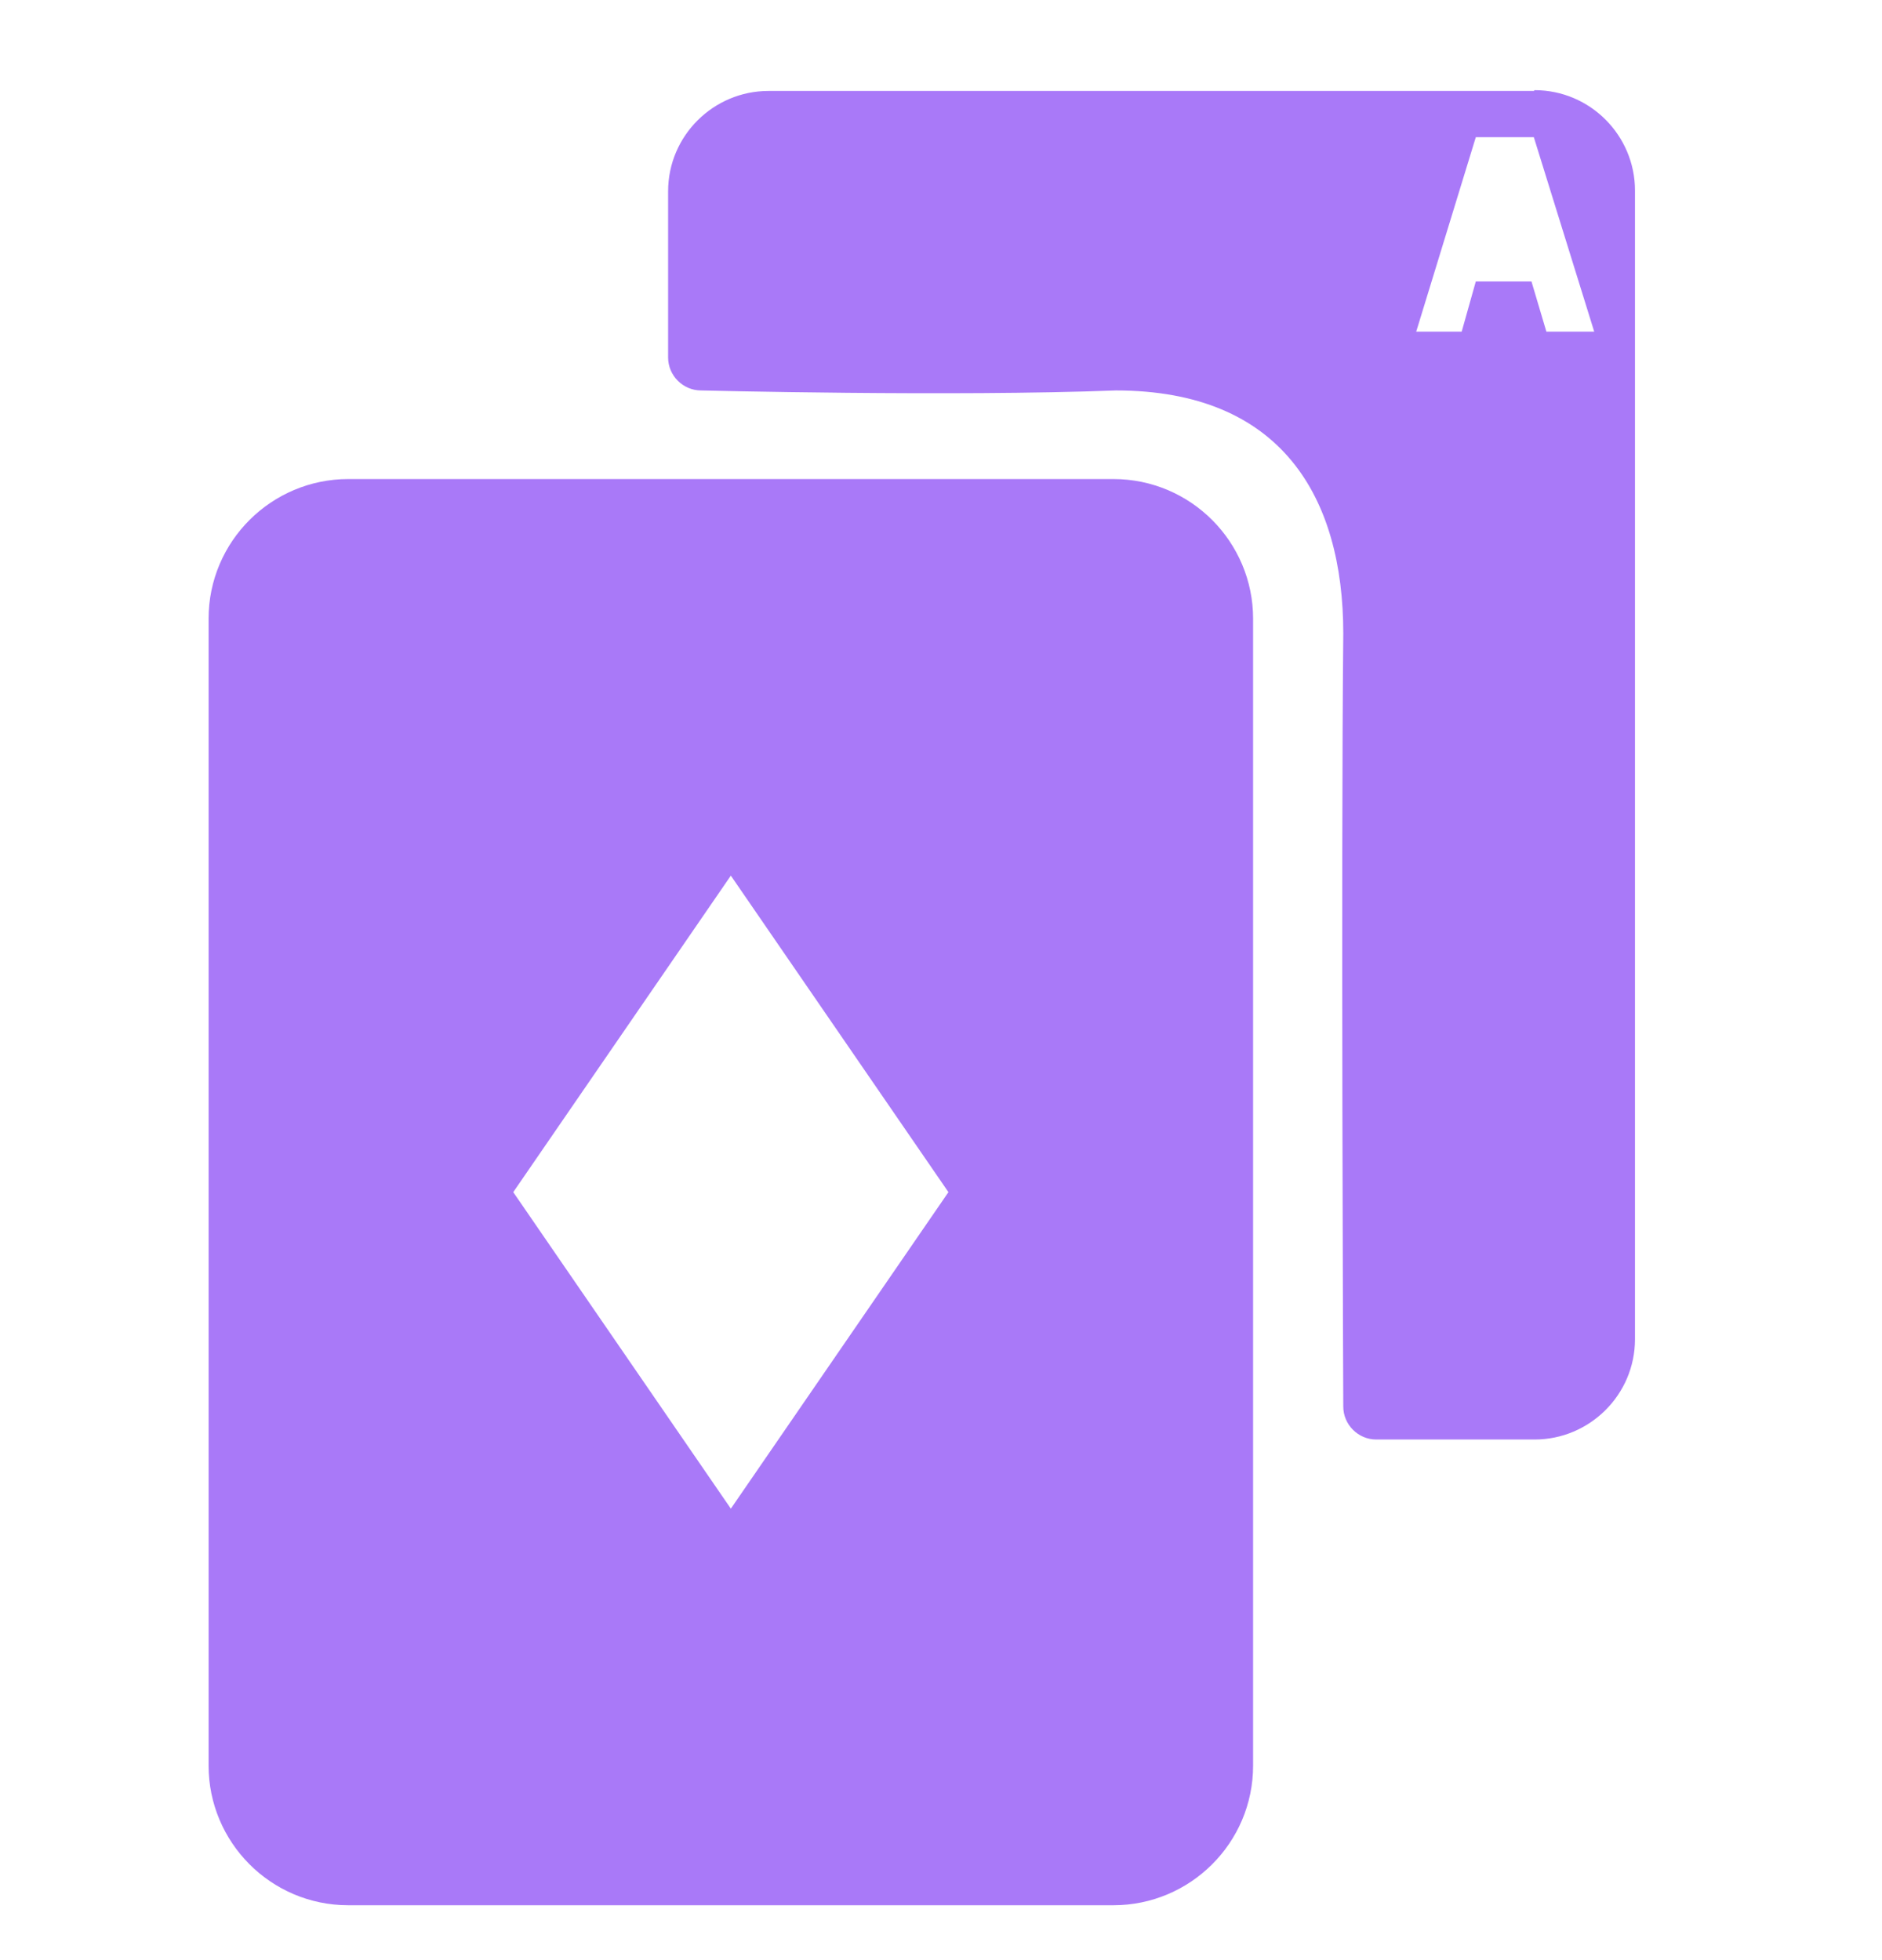
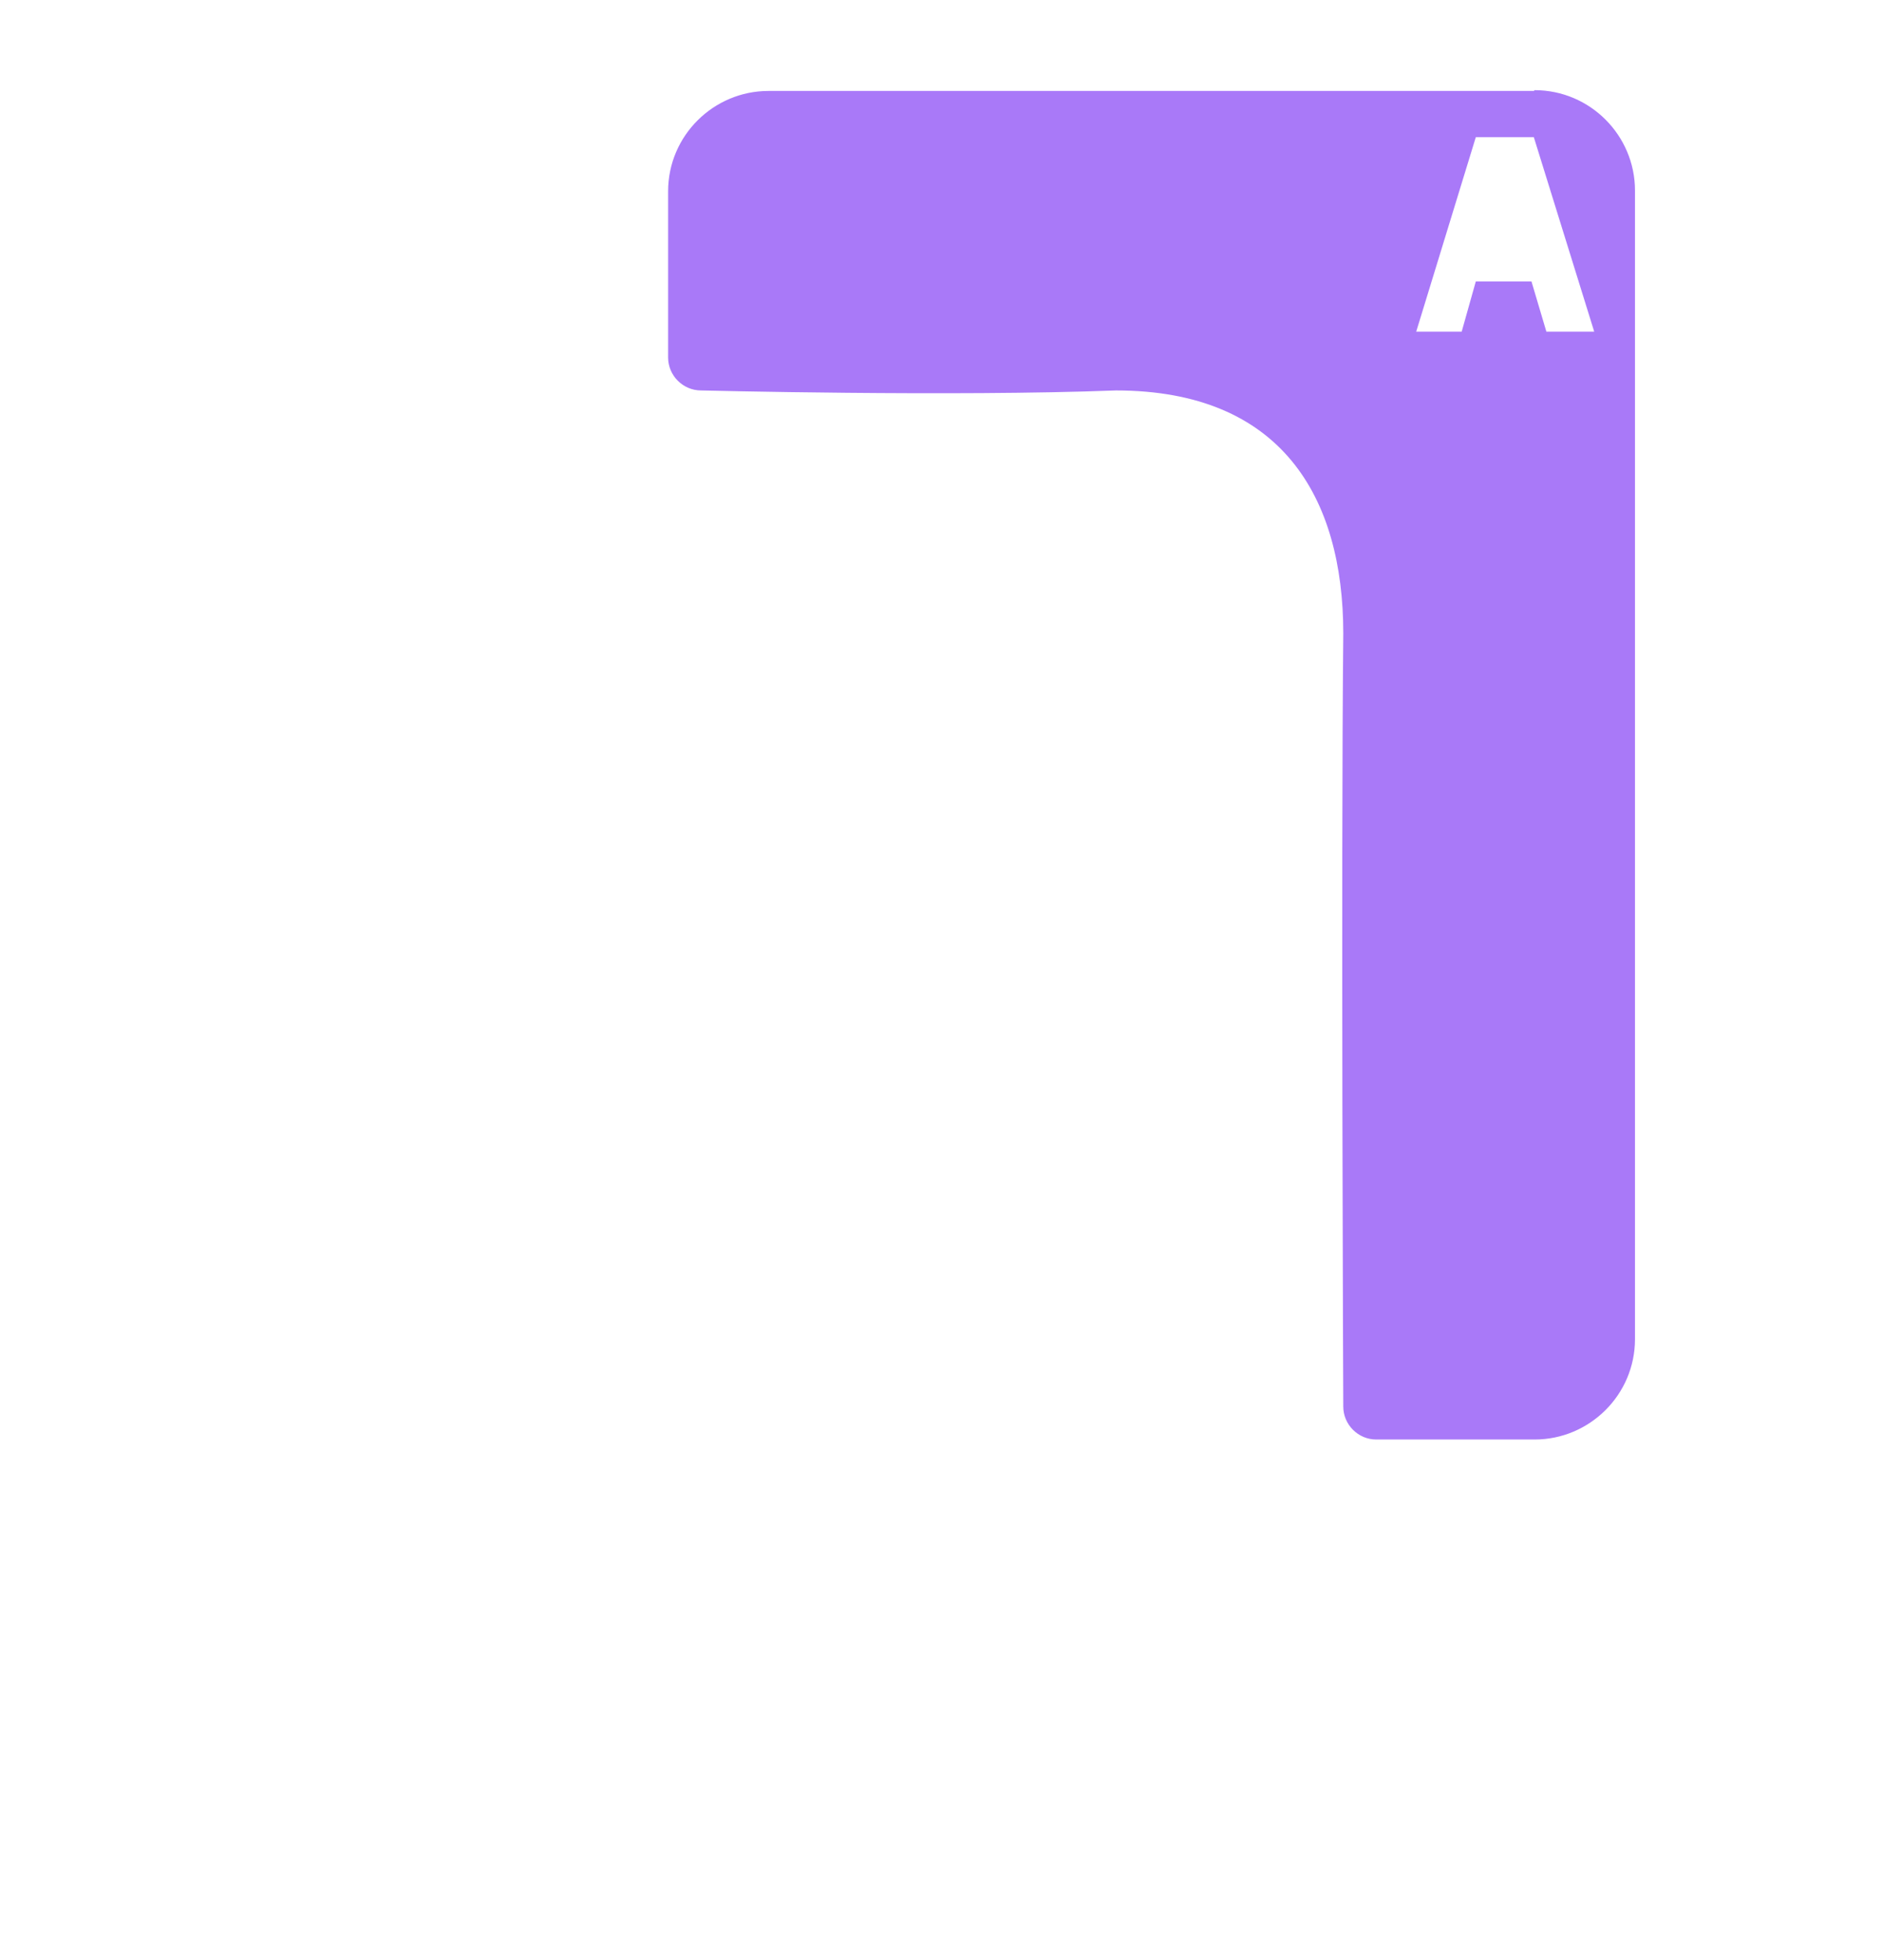
<svg xmlns="http://www.w3.org/2000/svg" id="Capa_1" version="1.1" viewBox="0 0 24 25" width="24" height="25">
-   <path d="M15.47-23.77" fill="#a979f8" />
  <g>
-     <path d="M14.2,6.61H4.44c-.7,0-1.28.57-1.28,1.28v14.63c0,.7.57,1.28,1.28,1.28h9.76c.7,0,1.28-.57,1.28-1.28V7.89c0-.7-.57-1.28-1.28-1.28ZM12.54,15.44l-2.88,4.19c-.08.11-.21.18-.34.18s-.26-.07-.34-.18l-2.88-4.19c-.1-.14-.1-.33,0-.47l2.88-4.19c.08-.11.21-.18.34-.18s.26.07.34.18l2.88,4.19c.1.14.1.33,0,.47Z" fill="#a979f8" stroke="#a979f8" stroke-miterlimit="10" />
    <path d="M19.56,1.16h-9.76c-.7,0-1.28.57-1.28,1.28v2.12c0,.23.19.42.42.42,0,0,3.21.08,5.29,0,2.11,0,2.9,1.36,2.9,3.1-.03,3.01,0,9.86,0,9.86,0,.23.19.42.42.42h2.02c.7,0,1.28-.57,1.28-1.28V2.43c0-.7-.57-1.28-1.28-1.28ZM19.72,4.23l-.19-.64h-.71l-.18.64h-.58l.76-2.48h.74l.77,2.48h-.6Z" fill="#a979f8" />
  </g>
</svg>